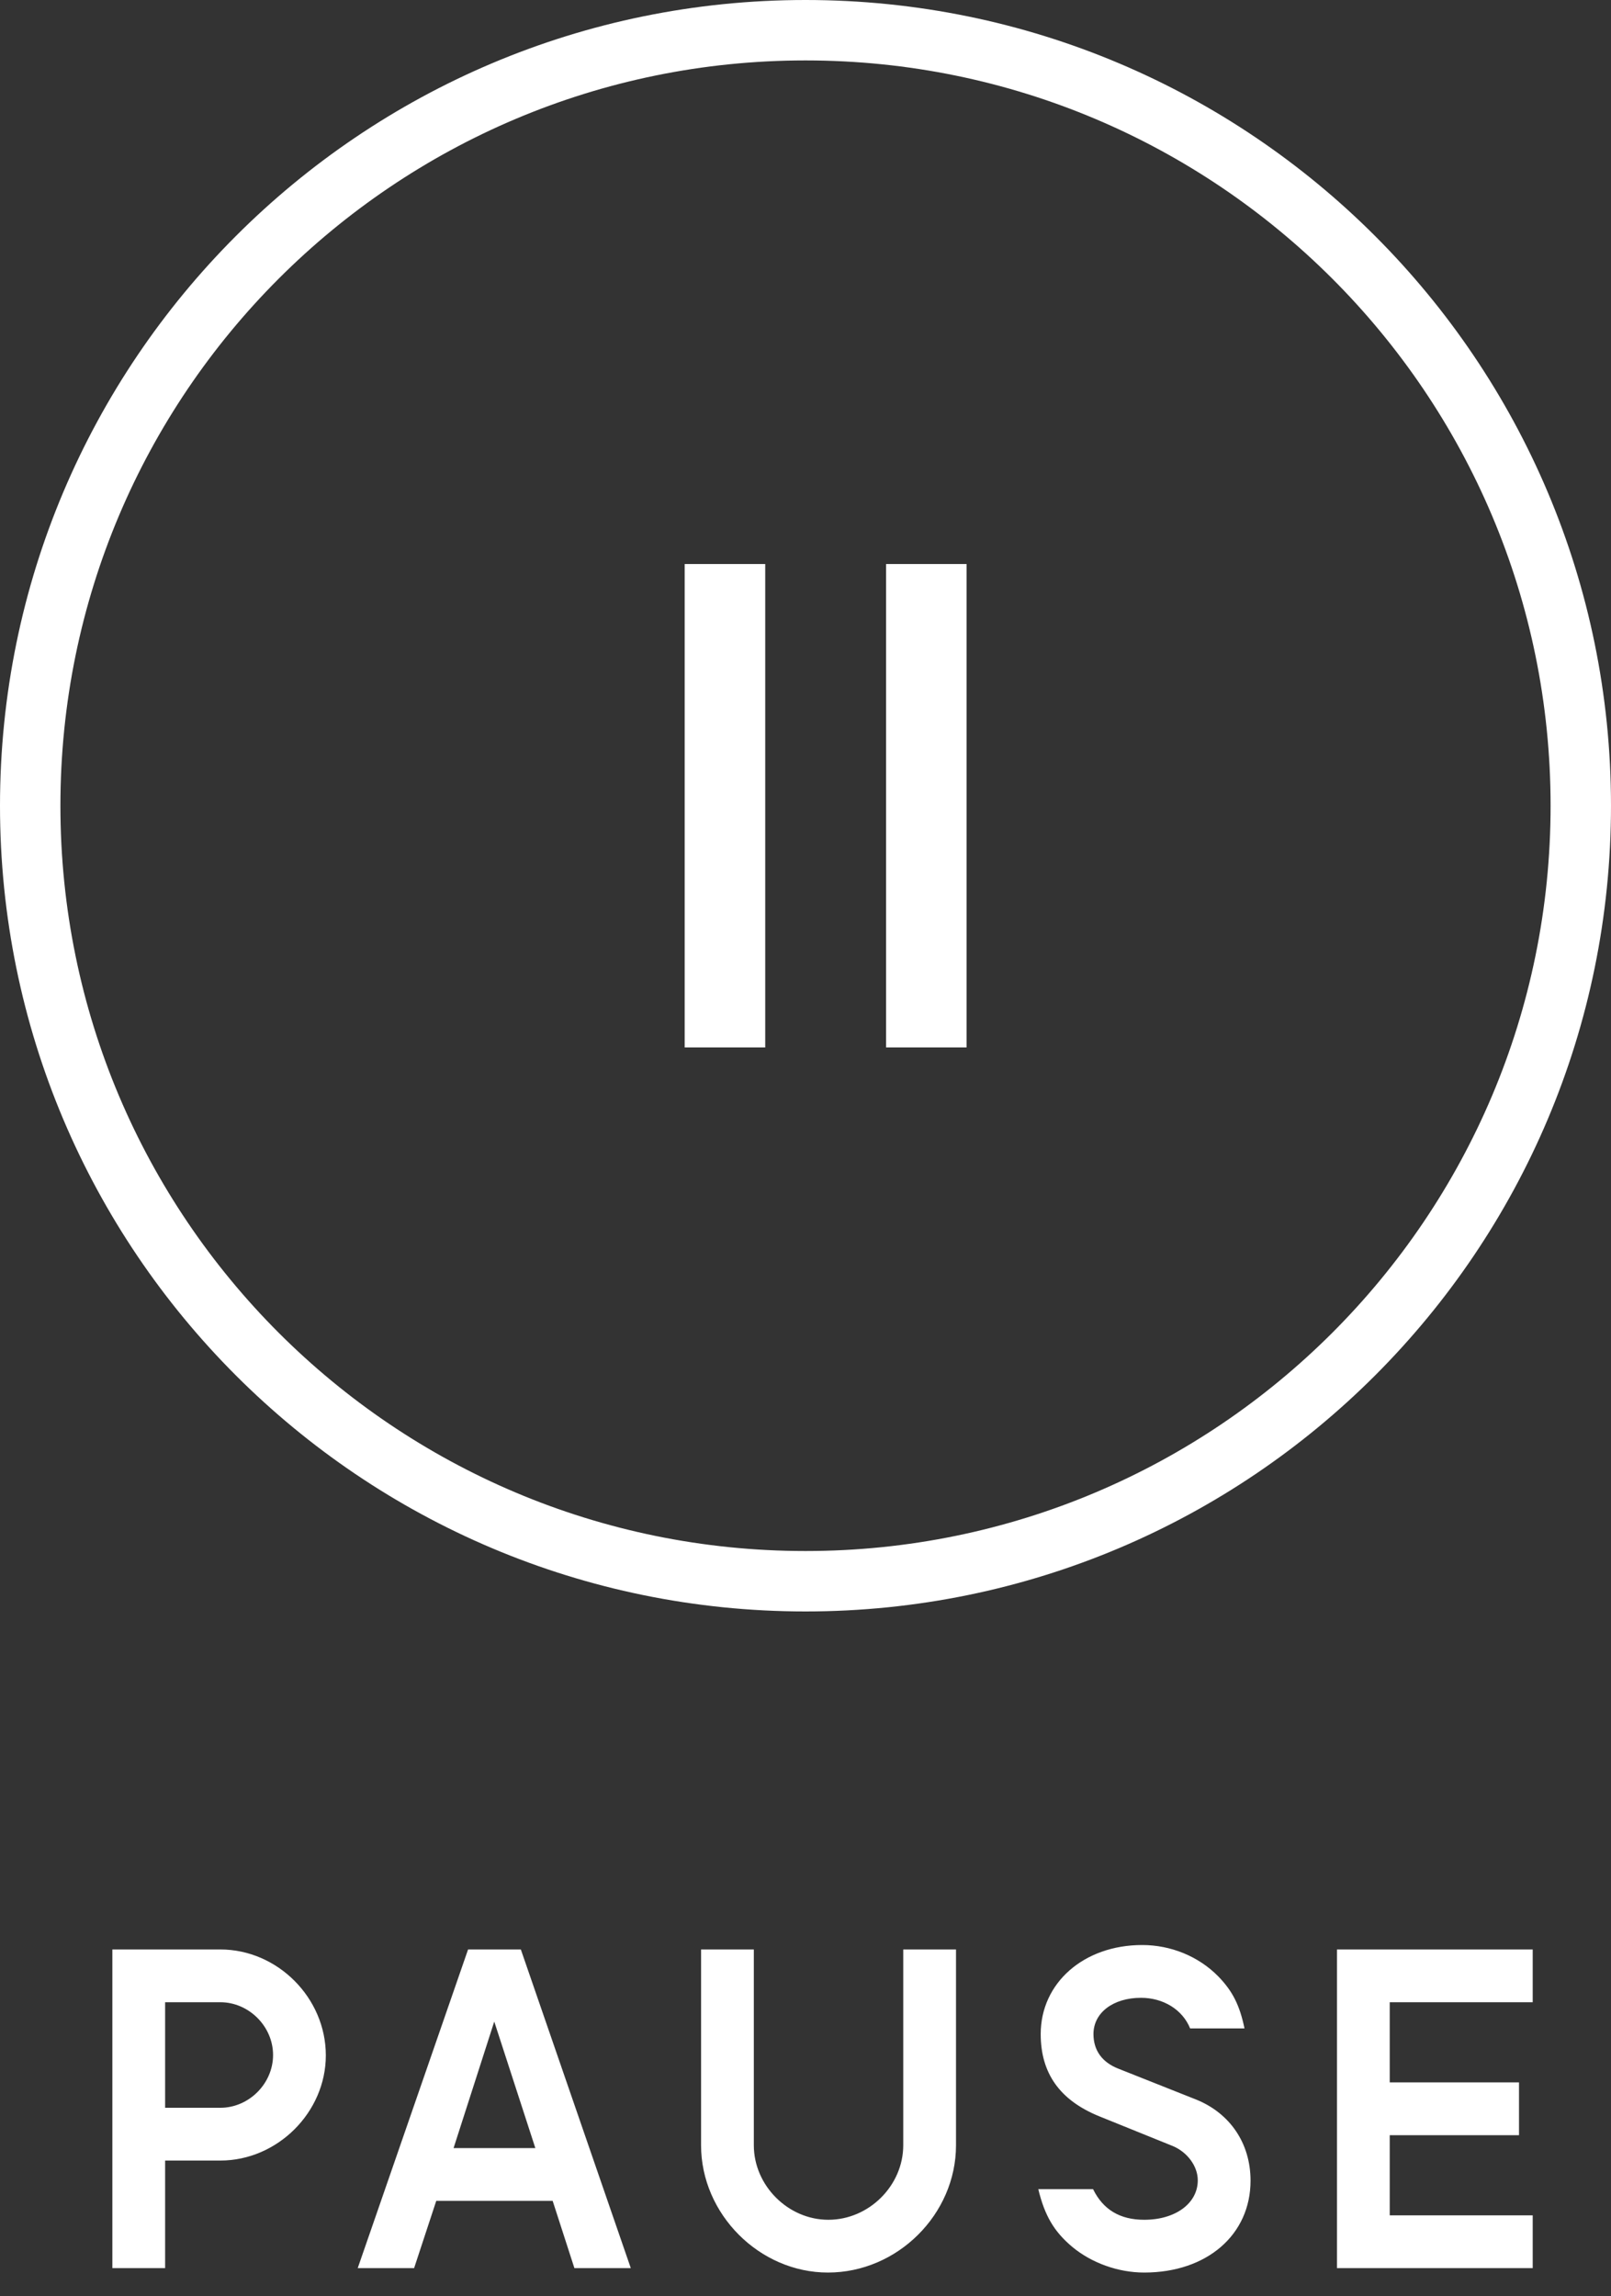
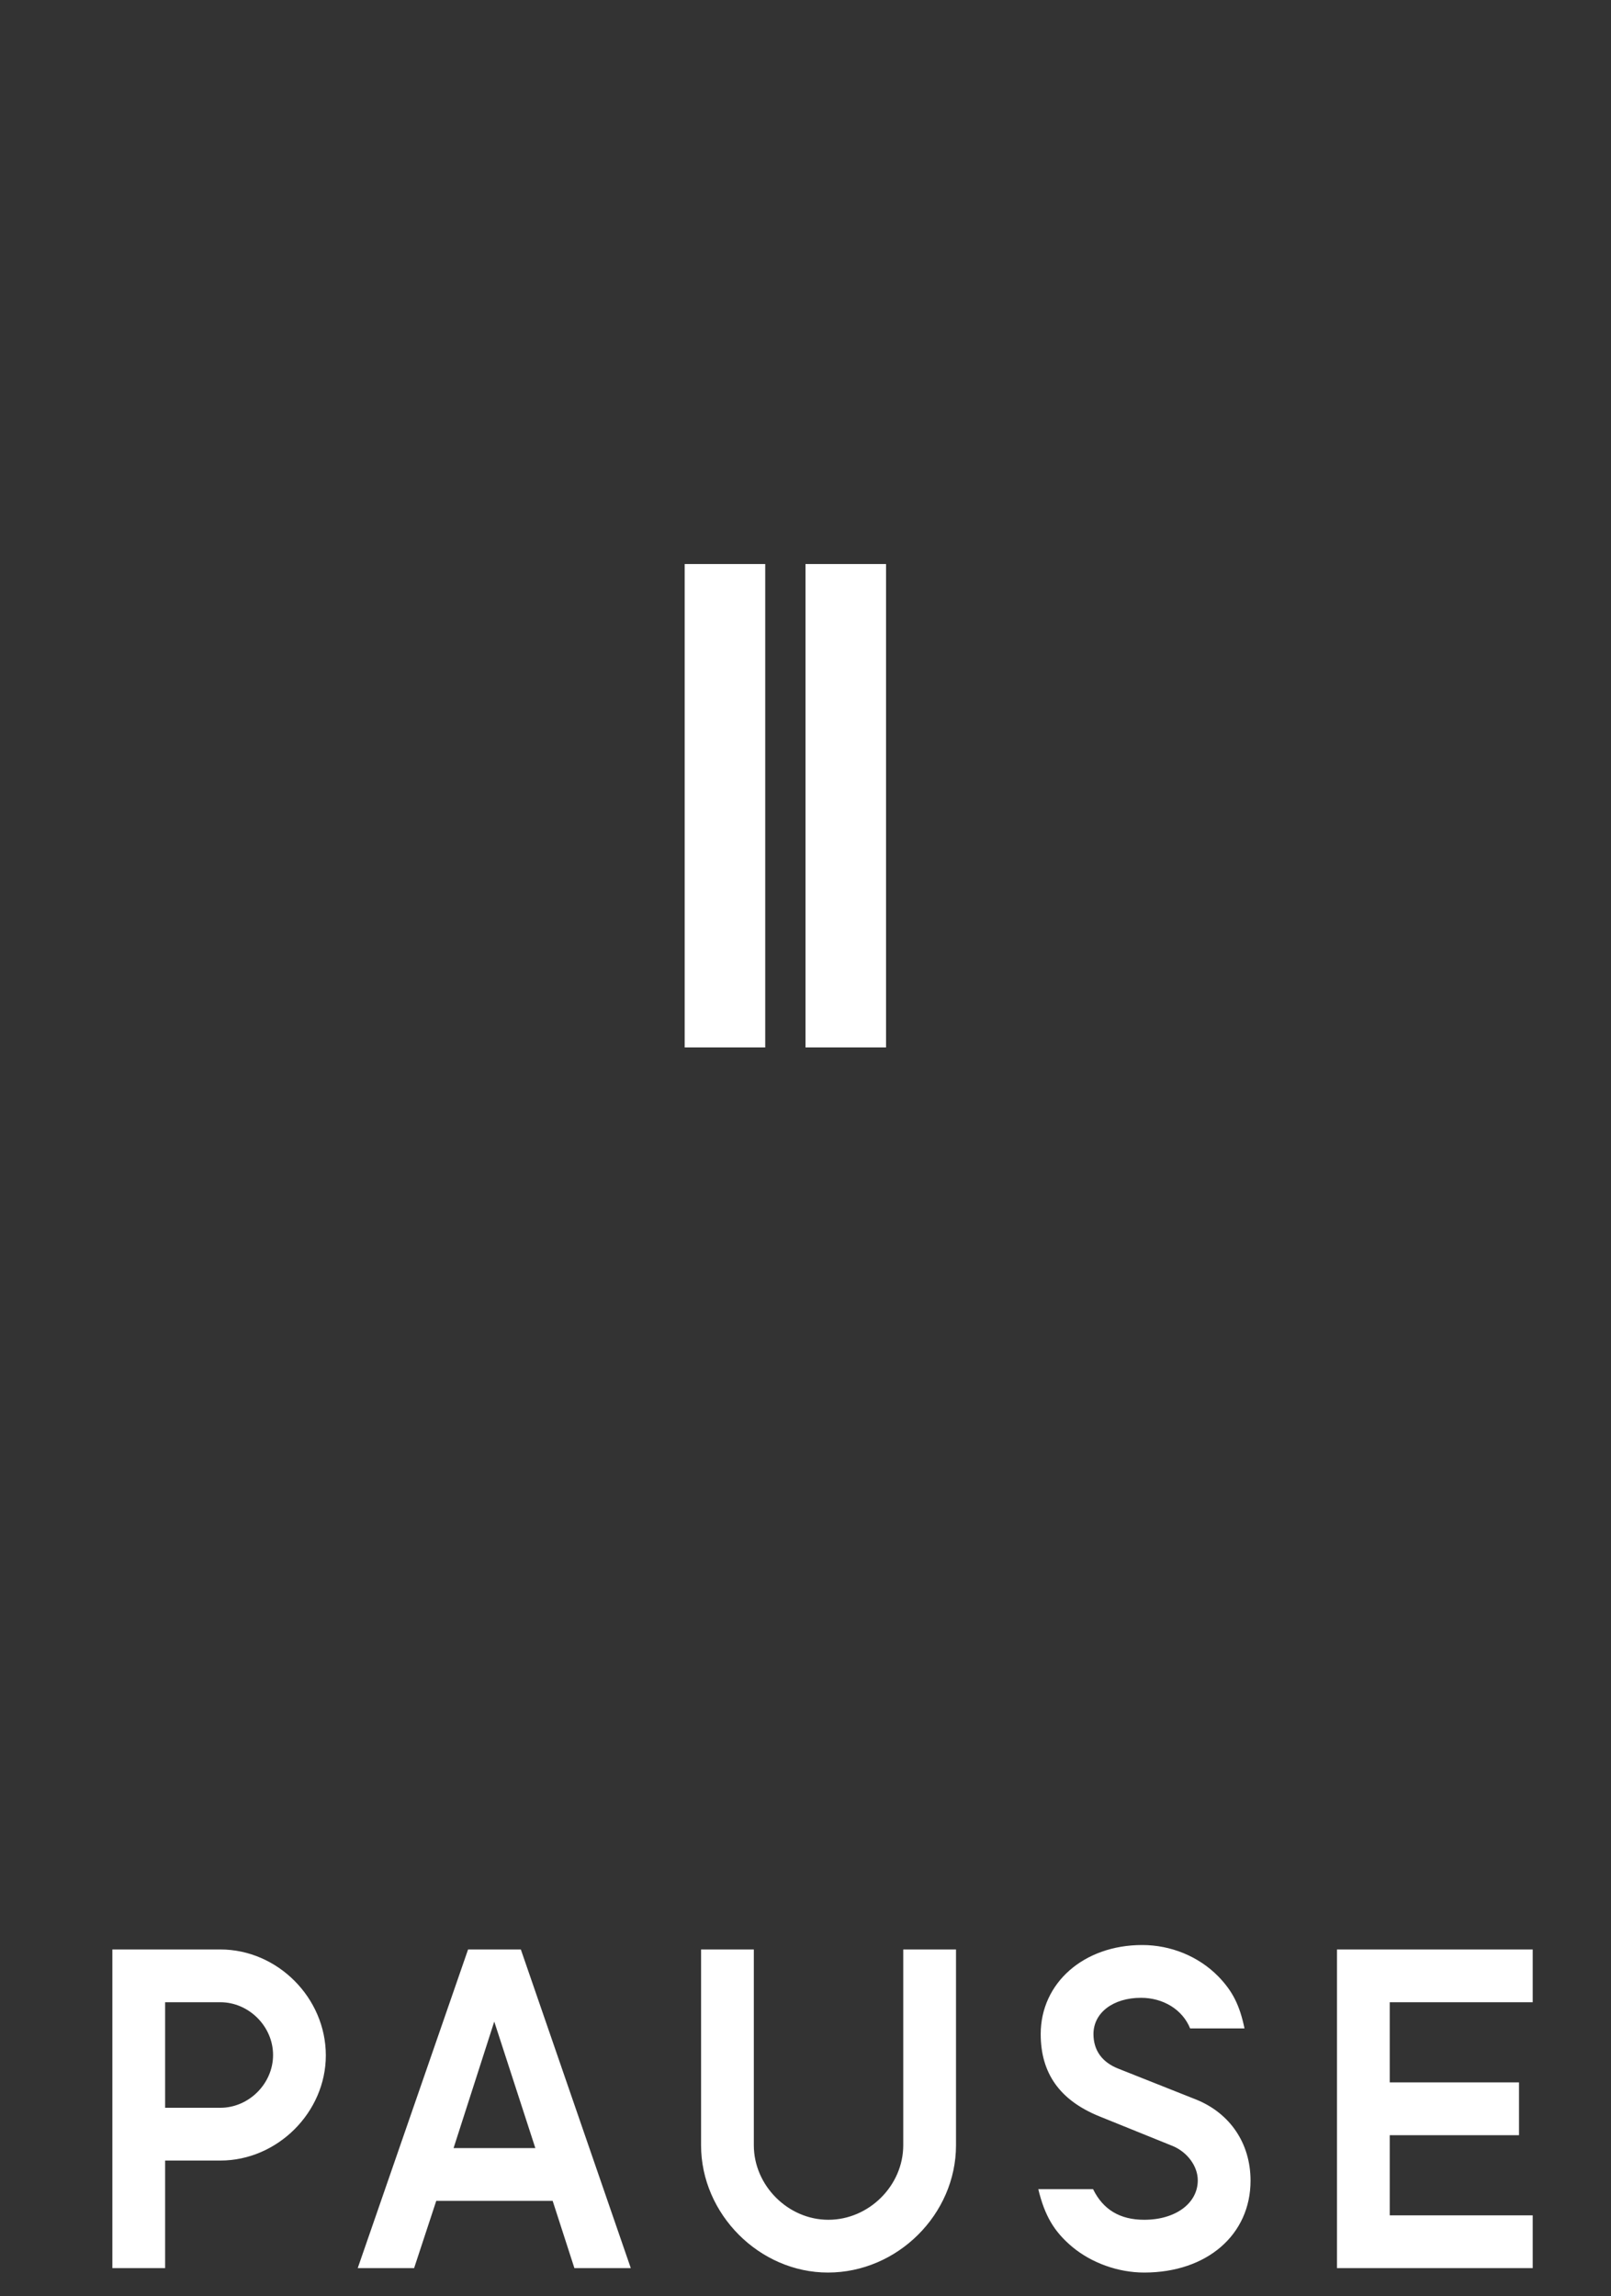
<svg xmlns="http://www.w3.org/2000/svg" width="40" height="57" fill="none">
  <rect width="100%" height="100%" fill="#333333" stroke="none" />
-   <path fill-rule="evenodd" clip-rule="evenodd" d="M20 38.5c10.217 0 18.5-8.283 18.5-18.5S30.217 1.5 20 1.5 1.5 9.783 1.5 20 9.783 38.5 20 38.5zm0 1.5c11.046 0 20-8.954 20-20S31.046 0 20 0 0 8.954 0 20s8.954 20 20 20z" fill="#fff" />
-   <path d="M2.79 48.39v7.91H4.1v-2.67h1.37c1.42 0 2.62-1.2 2.62-2.61 0-1.43-1.2-2.63-2.62-2.63H2.79zm1.31 3.93V49.7h1.37c.71 0 1.31.6 1.31 1.31 0 .71-.6 1.31-1.31 1.31H4.1zm9.622 2.31l.54 1.67h1.4l-2.73-7.91h-1.31l-2.74 7.91h1.4l.55-1.67h2.89zm-.43-1.31h-2.03l1.01-3.14 1.02 3.14zm4.115-4.93v4.86c0 1.71 1.45 3.16 3.15 3.16 1.73 0 3.18-1.45 3.18-3.16v-4.86h-1.31v4.86c0 1-.85 1.85-1.86 1.85-1 0-1.85-.85-1.85-1.85v-4.86h-1.31zm8.373 5.95c.16.66.39 1.05.84 1.43.48.4 1.14.64 1.79.64 1.56 0 2.64-.94 2.64-2.28 0-.93-.51-1.67-1.34-2.01l-1.94-.77c-.41-.16-.62-.46-.62-.86 0-.53.49-.9 1.18-.9.55 0 1.03.29 1.22.76h1.35c-.12-.58-.3-.93-.65-1.29-.49-.5-1.18-.78-1.89-.78-1.45 0-2.52.94-2.52 2.21 0 .97.47 1.64 1.45 2.04l1.83.74c.36.15.62.5.62.85 0 .57-.55.98-1.33.98-.6 0-1.02-.25-1.27-.76h-1.36zm12.276-4.64v-1.31h-4.86v7.91h4.86v-1.31h-3.55V53h3.21v-1.31h-3.21V49.7h3.55zM17 14h2v12h-2V14zm5 0h2v12h-2V14z" fill="#fff" />
+   <path d="M2.79 48.39v7.91H4.1v-2.67h1.37c1.42 0 2.62-1.2 2.62-2.61 0-1.43-1.2-2.63-2.62-2.63H2.79zm1.31 3.93V49.7h1.37c.71 0 1.31.6 1.31 1.31 0 .71-.6 1.31-1.31 1.31H4.1zm9.622 2.31l.54 1.67h1.4l-2.73-7.91h-1.31l-2.74 7.91h1.4l.55-1.67h2.89zm-.43-1.31h-2.03l1.01-3.14 1.02 3.14zm4.115-4.93v4.86c0 1.71 1.45 3.16 3.15 3.16 1.73 0 3.18-1.45 3.18-3.16v-4.86h-1.31v4.86c0 1-.85 1.85-1.86 1.85-1 0-1.85-.85-1.85-1.85v-4.86h-1.31zm8.373 5.95c.16.66.39 1.05.84 1.43.48.4 1.14.64 1.79.64 1.56 0 2.64-.94 2.64-2.28 0-.93-.51-1.67-1.34-2.01l-1.94-.77c-.41-.16-.62-.46-.62-.86 0-.53.49-.9 1.18-.9.55 0 1.03.29 1.22.76h1.35c-.12-.58-.3-.93-.65-1.29-.49-.5-1.18-.78-1.89-.78-1.45 0-2.52.94-2.52 2.21 0 .97.47 1.64 1.45 2.04l1.83.74c.36.15.62.5.62.85 0 .57-.55.98-1.33.98-.6 0-1.02-.25-1.27-.76h-1.36zm12.276-4.64v-1.31h-4.86v7.91h4.86v-1.31h-3.55V53h3.21v-1.31h-3.21V49.7h3.55zM17 14h2v12h-2V14zm5 0v12h-2V14z" fill="#fff" />
</svg>